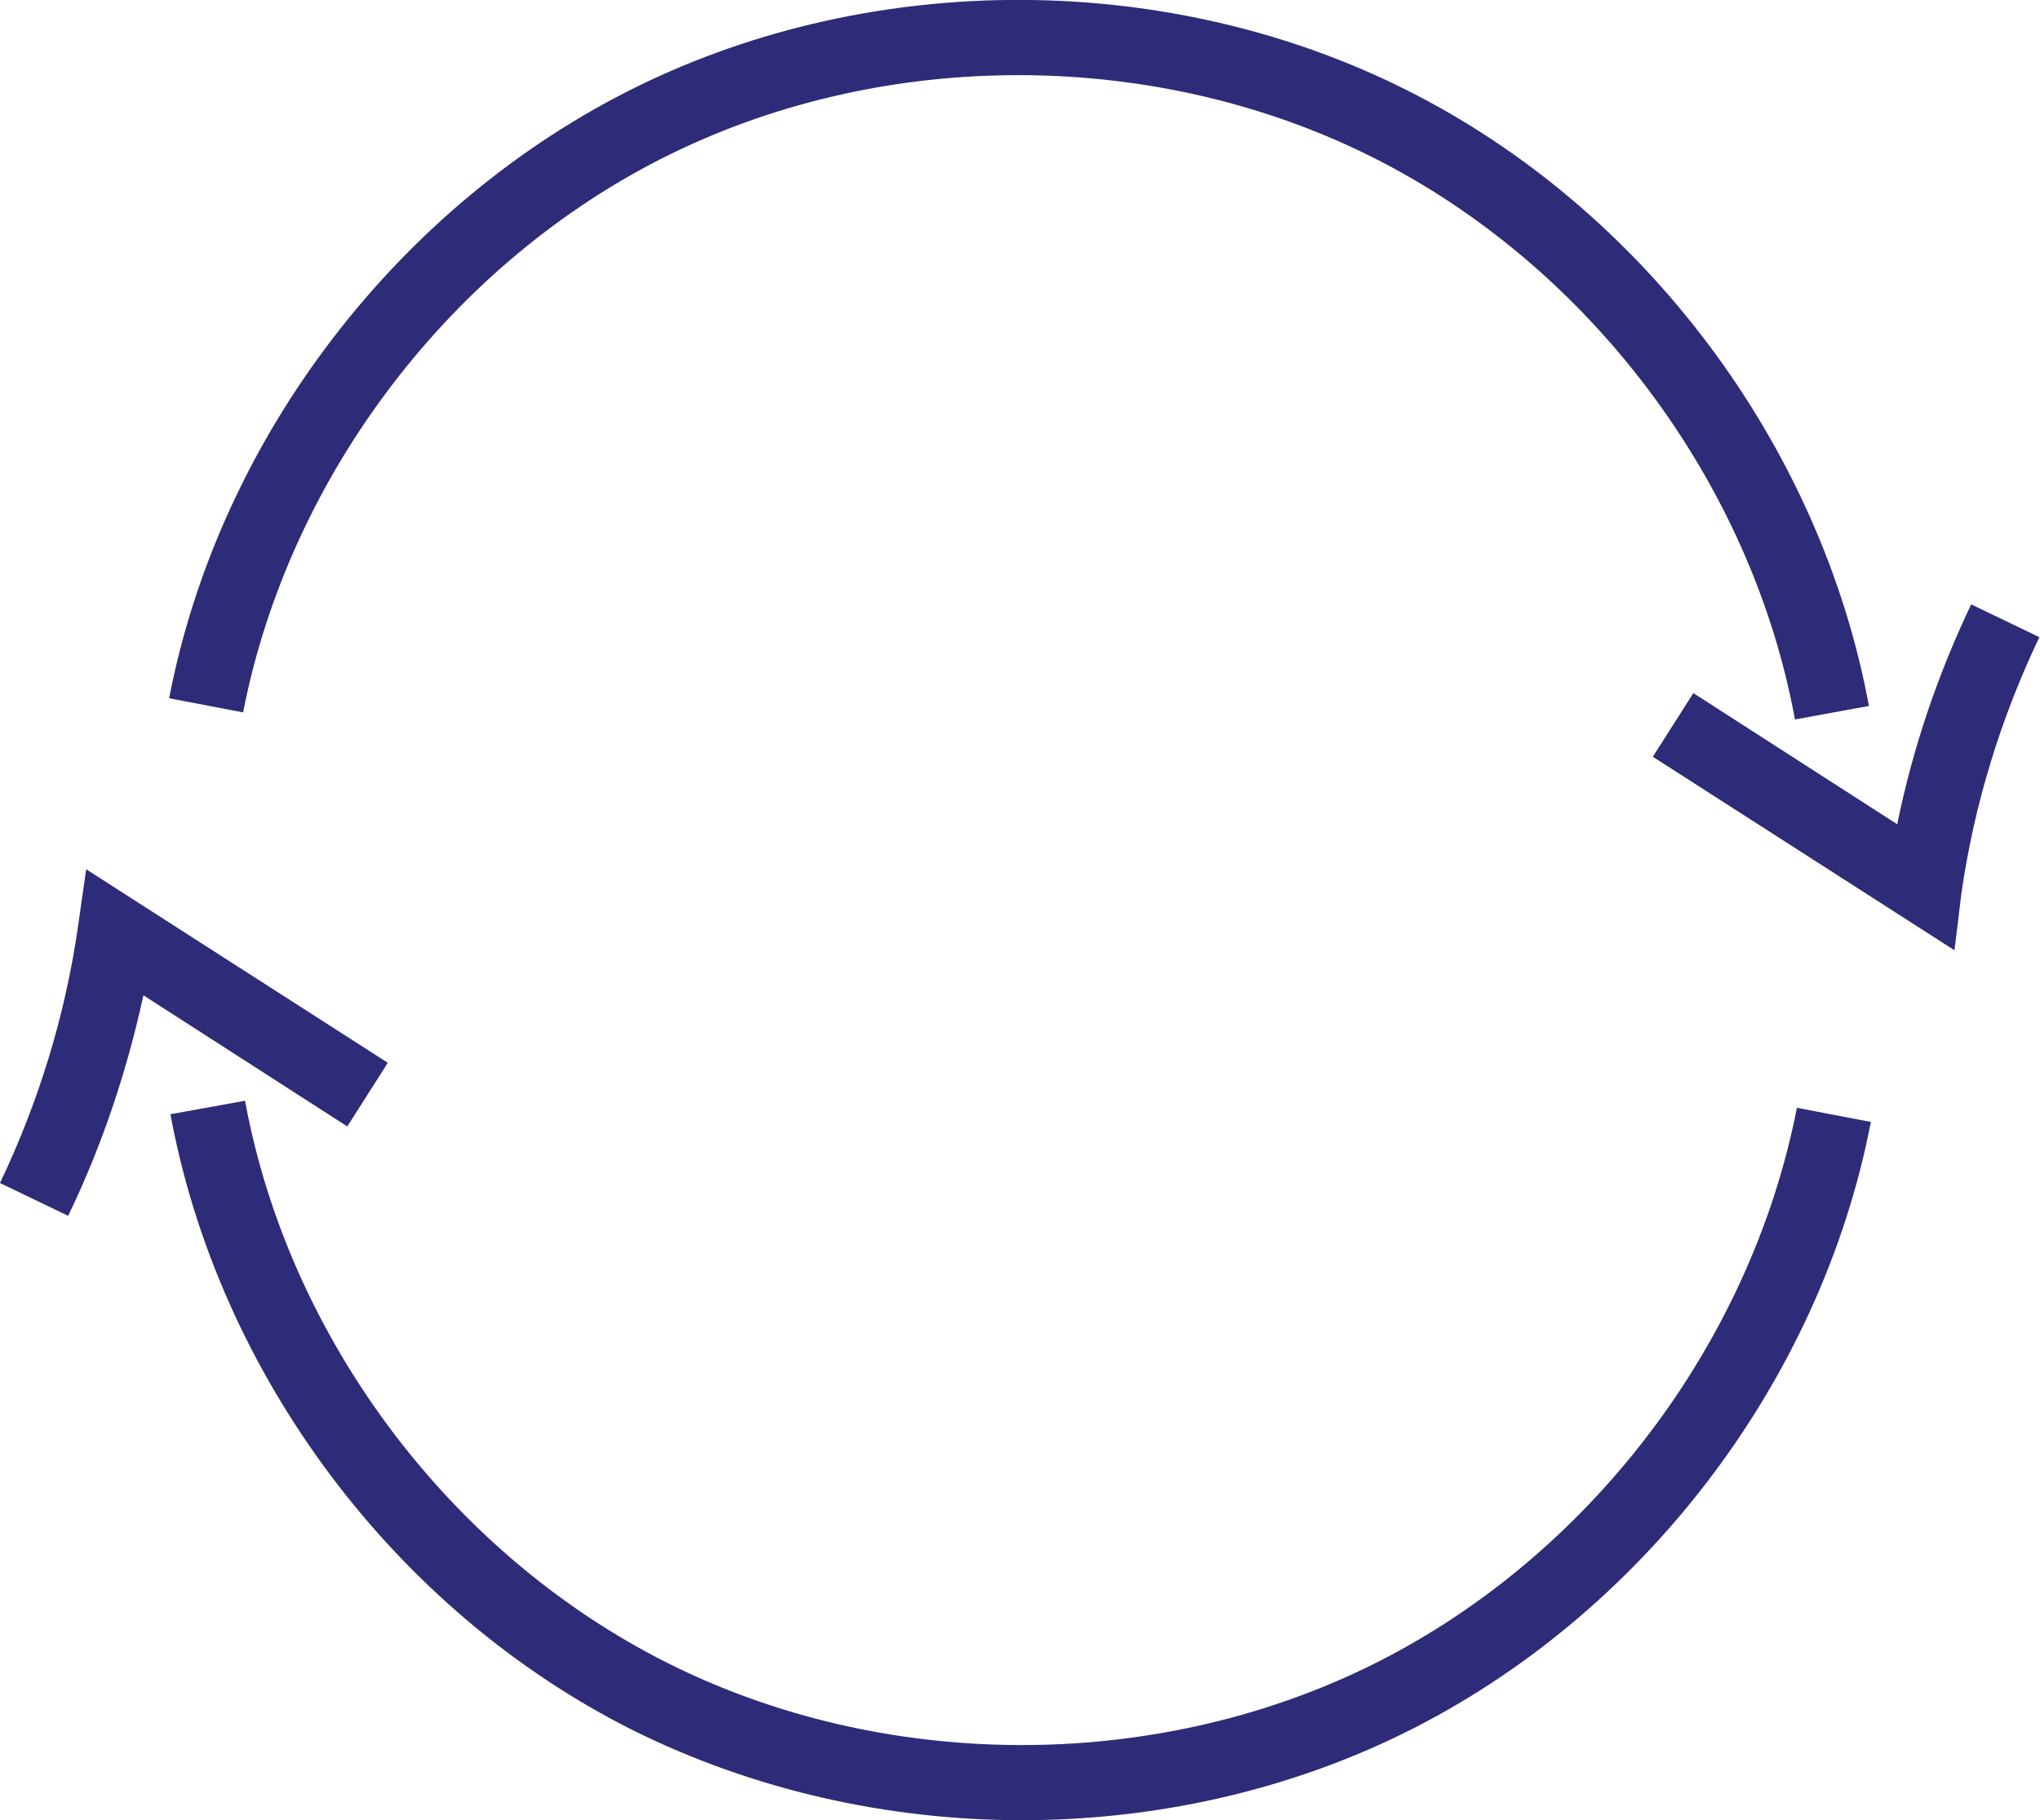
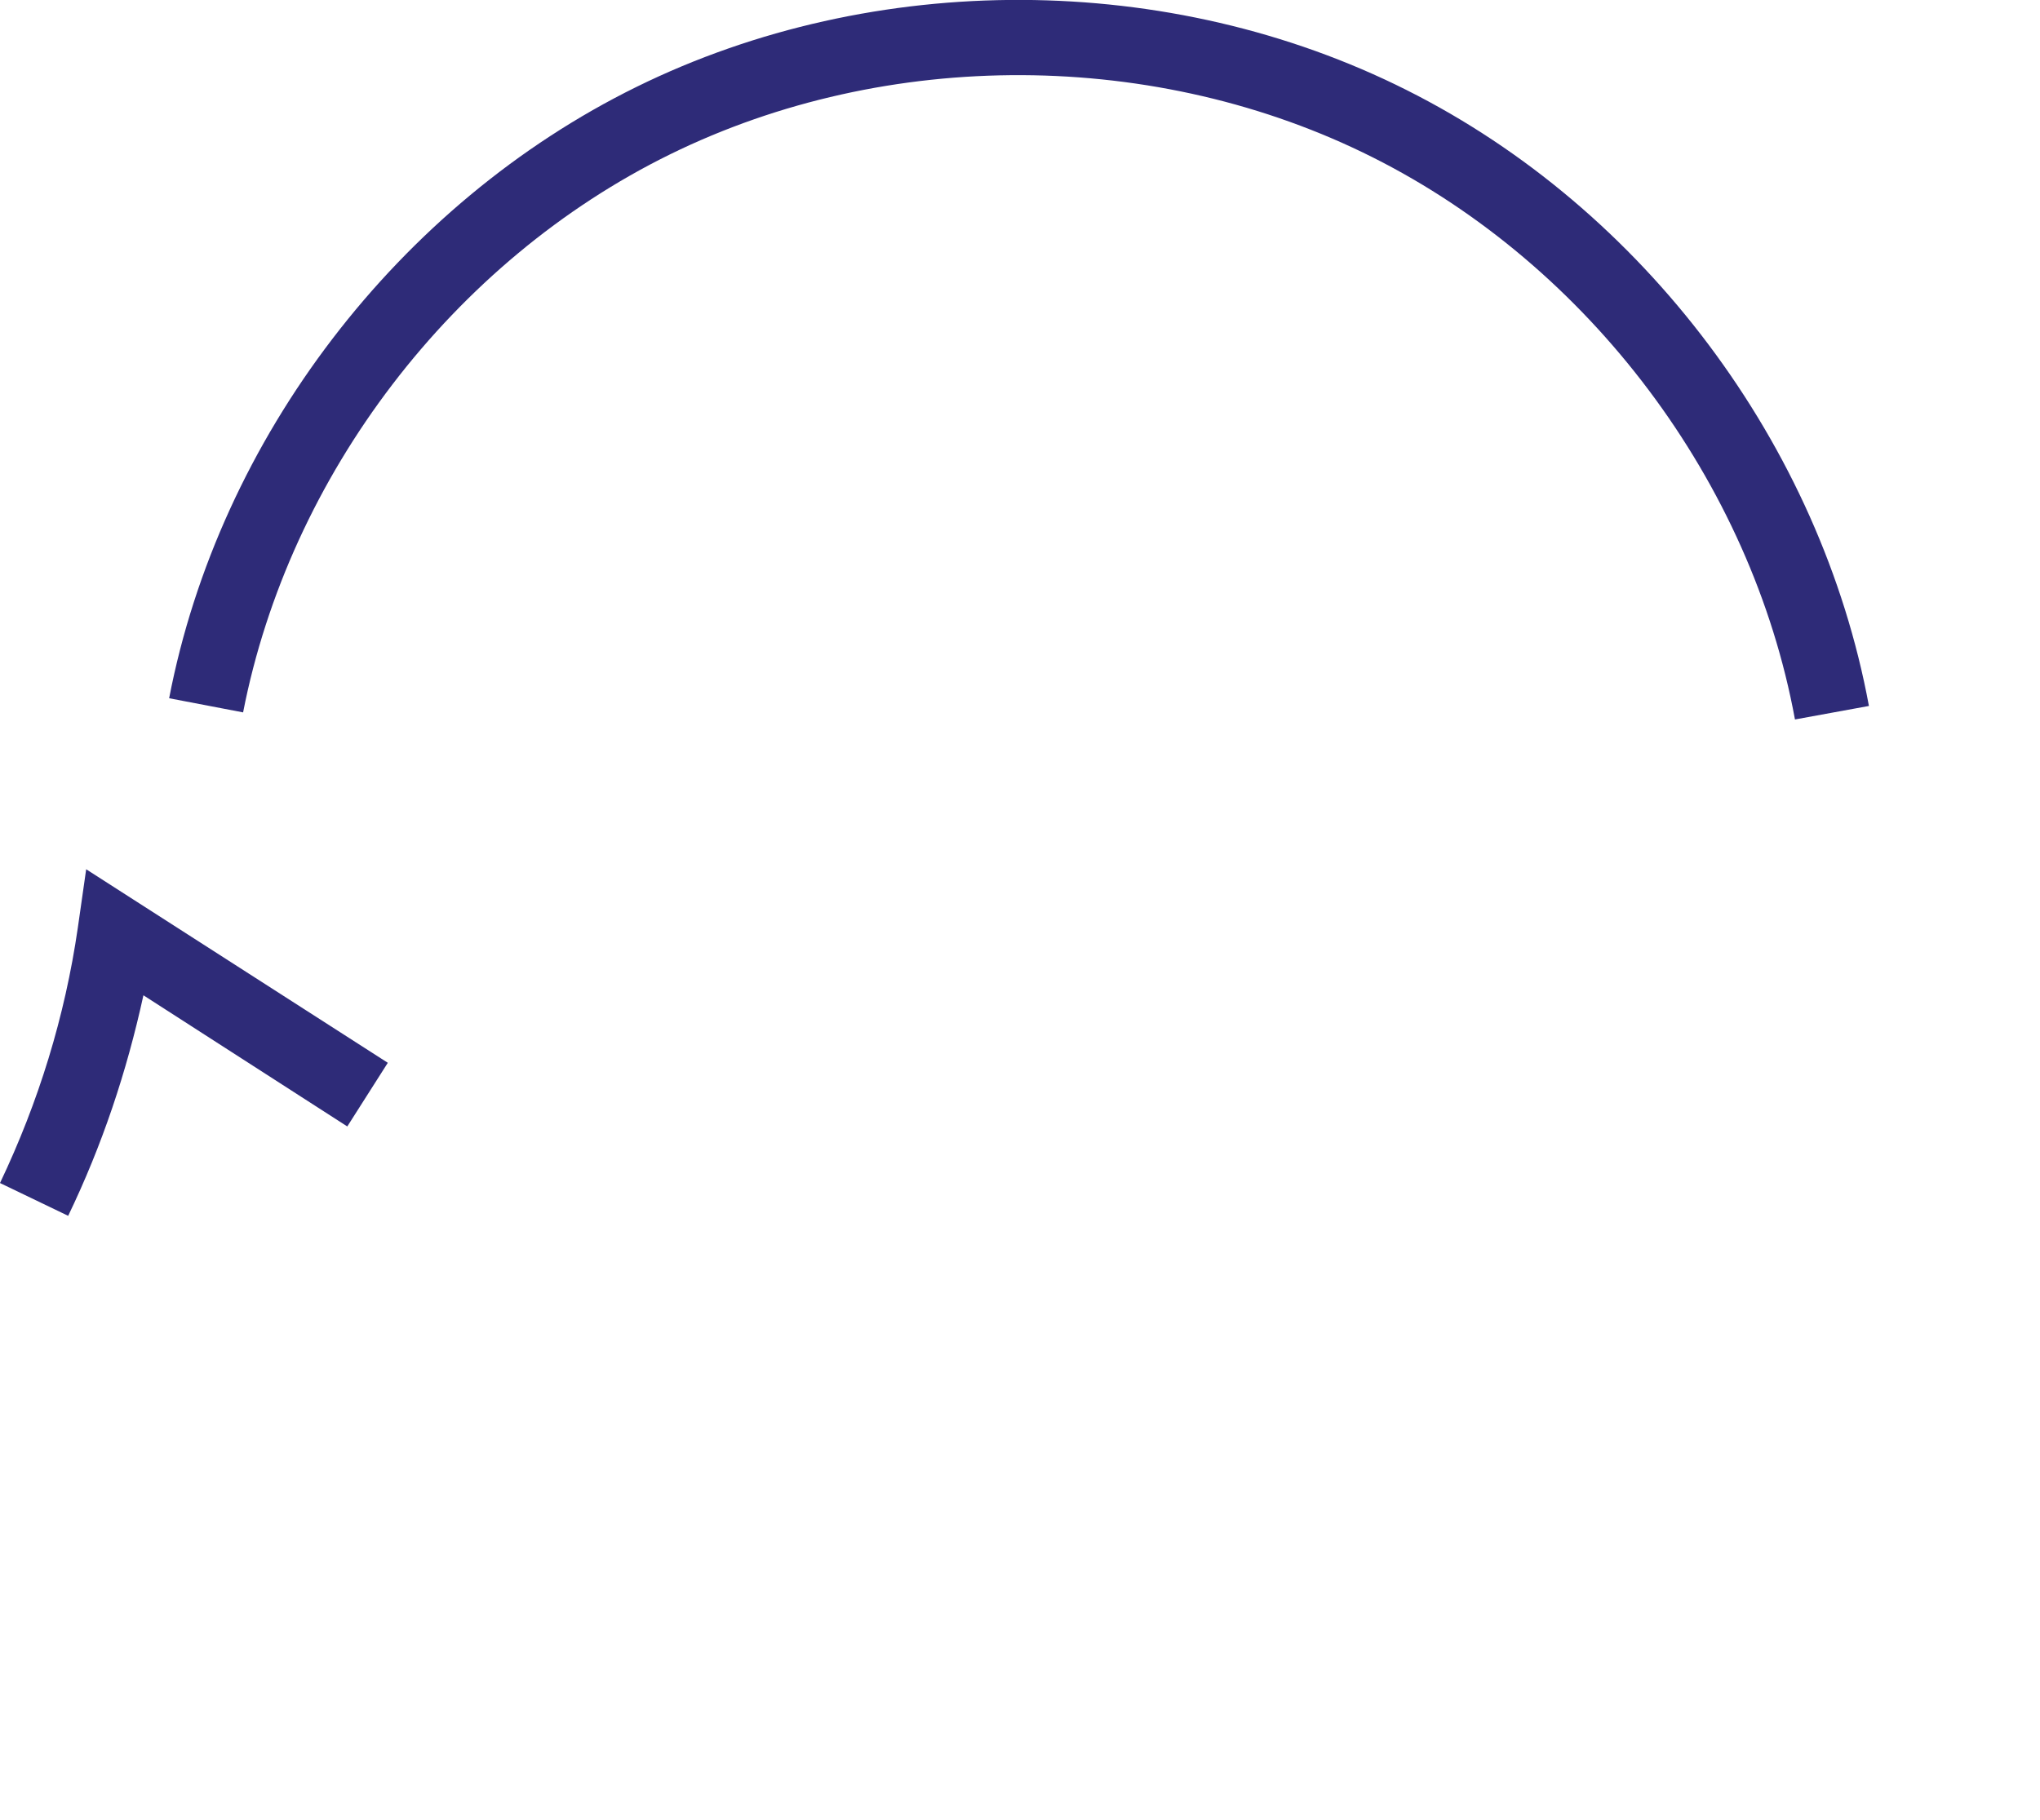
<svg xmlns="http://www.w3.org/2000/svg" version="1.1" id="Calque_1" x="0px" y="0px" viewBox="91.4 108.5 317.2 283.1" enable-background="new 91.4 108.5 317.2 283.1" xml:space="preserve">
  <g>
    <path fill="#2E2B78" d="M370.5,220.4c-6.8-37-32-70.5-65.6-87.4c-33.6-16.9-75.5-17.1-109.3-0.5c-33.8,16.6-59.2,49.9-66.4,86.8   l-11.5-2.2c7.8-40.5,35.7-76.9,72.7-95.1s82.9-18,119.7,0.5c36.9,18.5,64.4,55.2,71.9,95.8L370.5,220.4z" />
-     <path fill="#2E2B78" d="M395.3,256.3l-46.9-30.1l6.3-9.9l31.7,20.4c2.4-11.8,6.3-23.3,11.5-34.2l10.6,5.1   c-6,12.6-10.1,25.9-12.1,39.7L395.3,256.3z" />
-     <path fill="#2E2B78" d="M250.3,391.6c-20.9,0-41.8-4.7-60.5-14c-36.9-18.5-64.4-55.2-71.9-95.8l11.6-2.1c6.8,37,32,70.5,65.6,87.4   c33.6,16.9,75.5,17.1,109.3,0.5s59.2-49.9,66.4-86.8l11.5,2.2c-7.8,40.5-35.7,76.9-72.7,95.1C291.3,387.1,270.8,391.6,250.3,391.6z   " />
    <path fill="#2E2B78" d="M102,297.6l-10.6-5.1c6-12.6,10.1-25.9,12.1-39.7l1.3-9.1l46.9,30.1l-6.3,9.9l-31.7-20.4   C111.1,275.2,107.3,286.6,102,297.6z" />
  </g>
</svg>